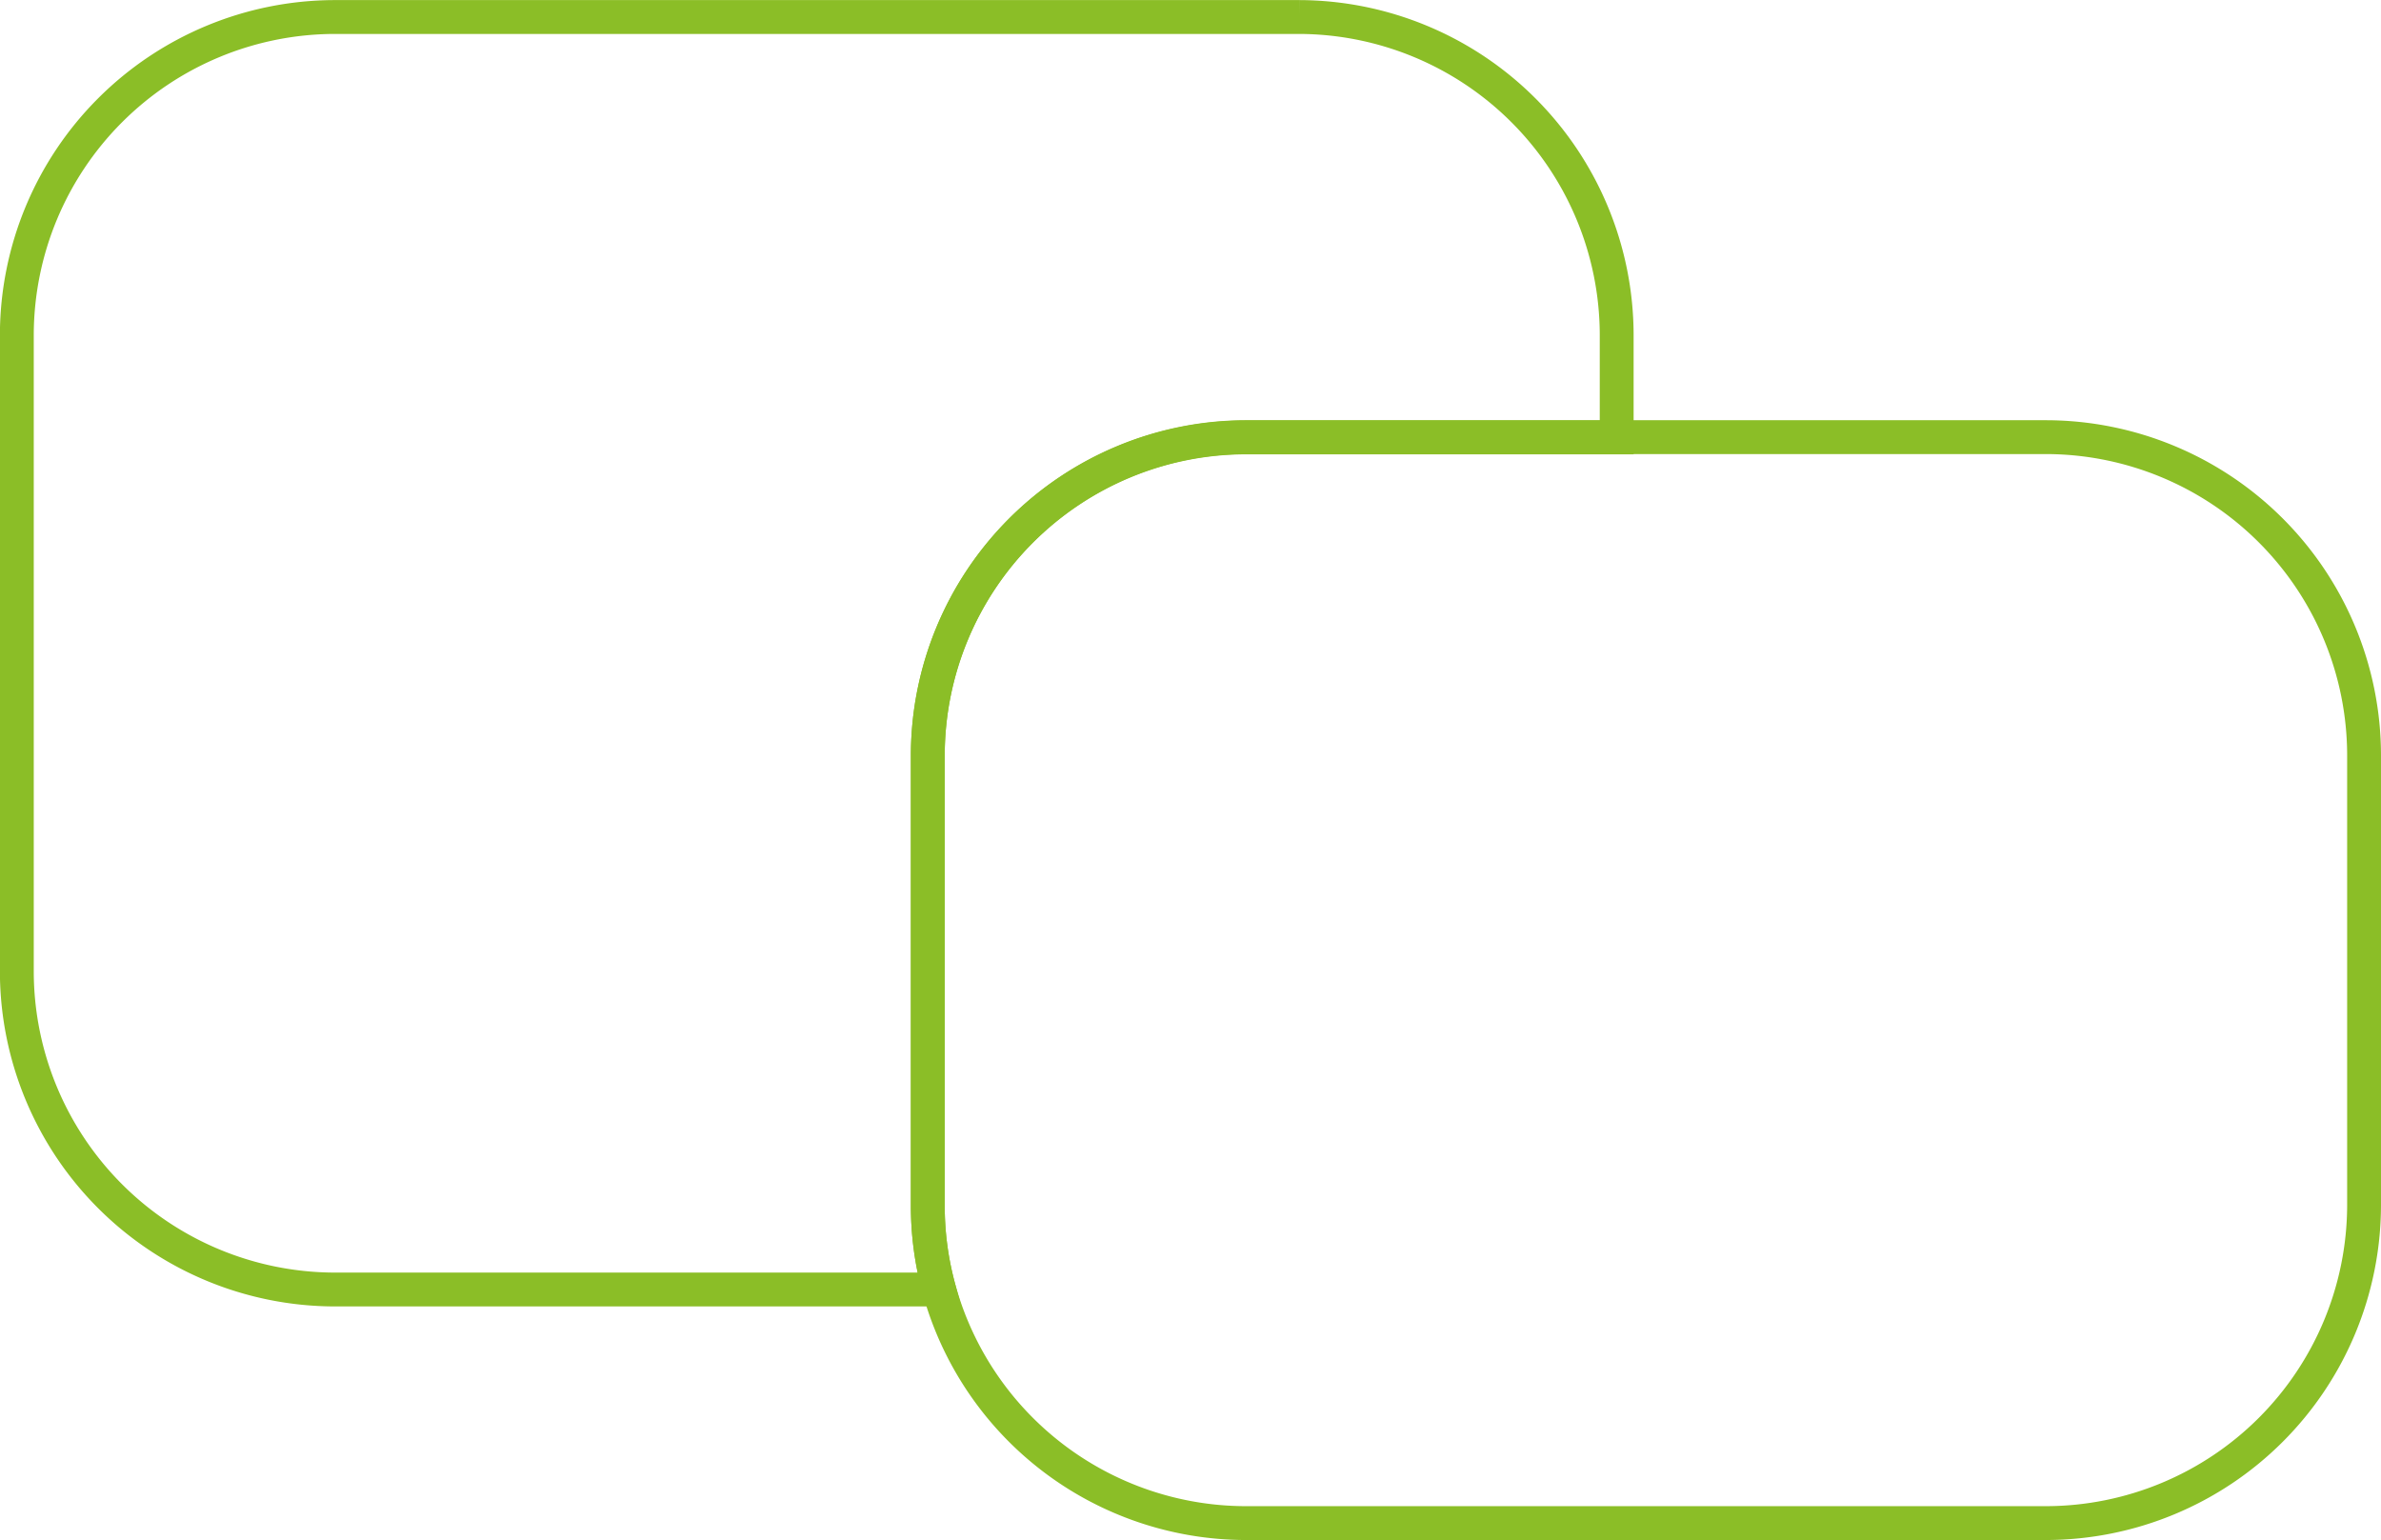
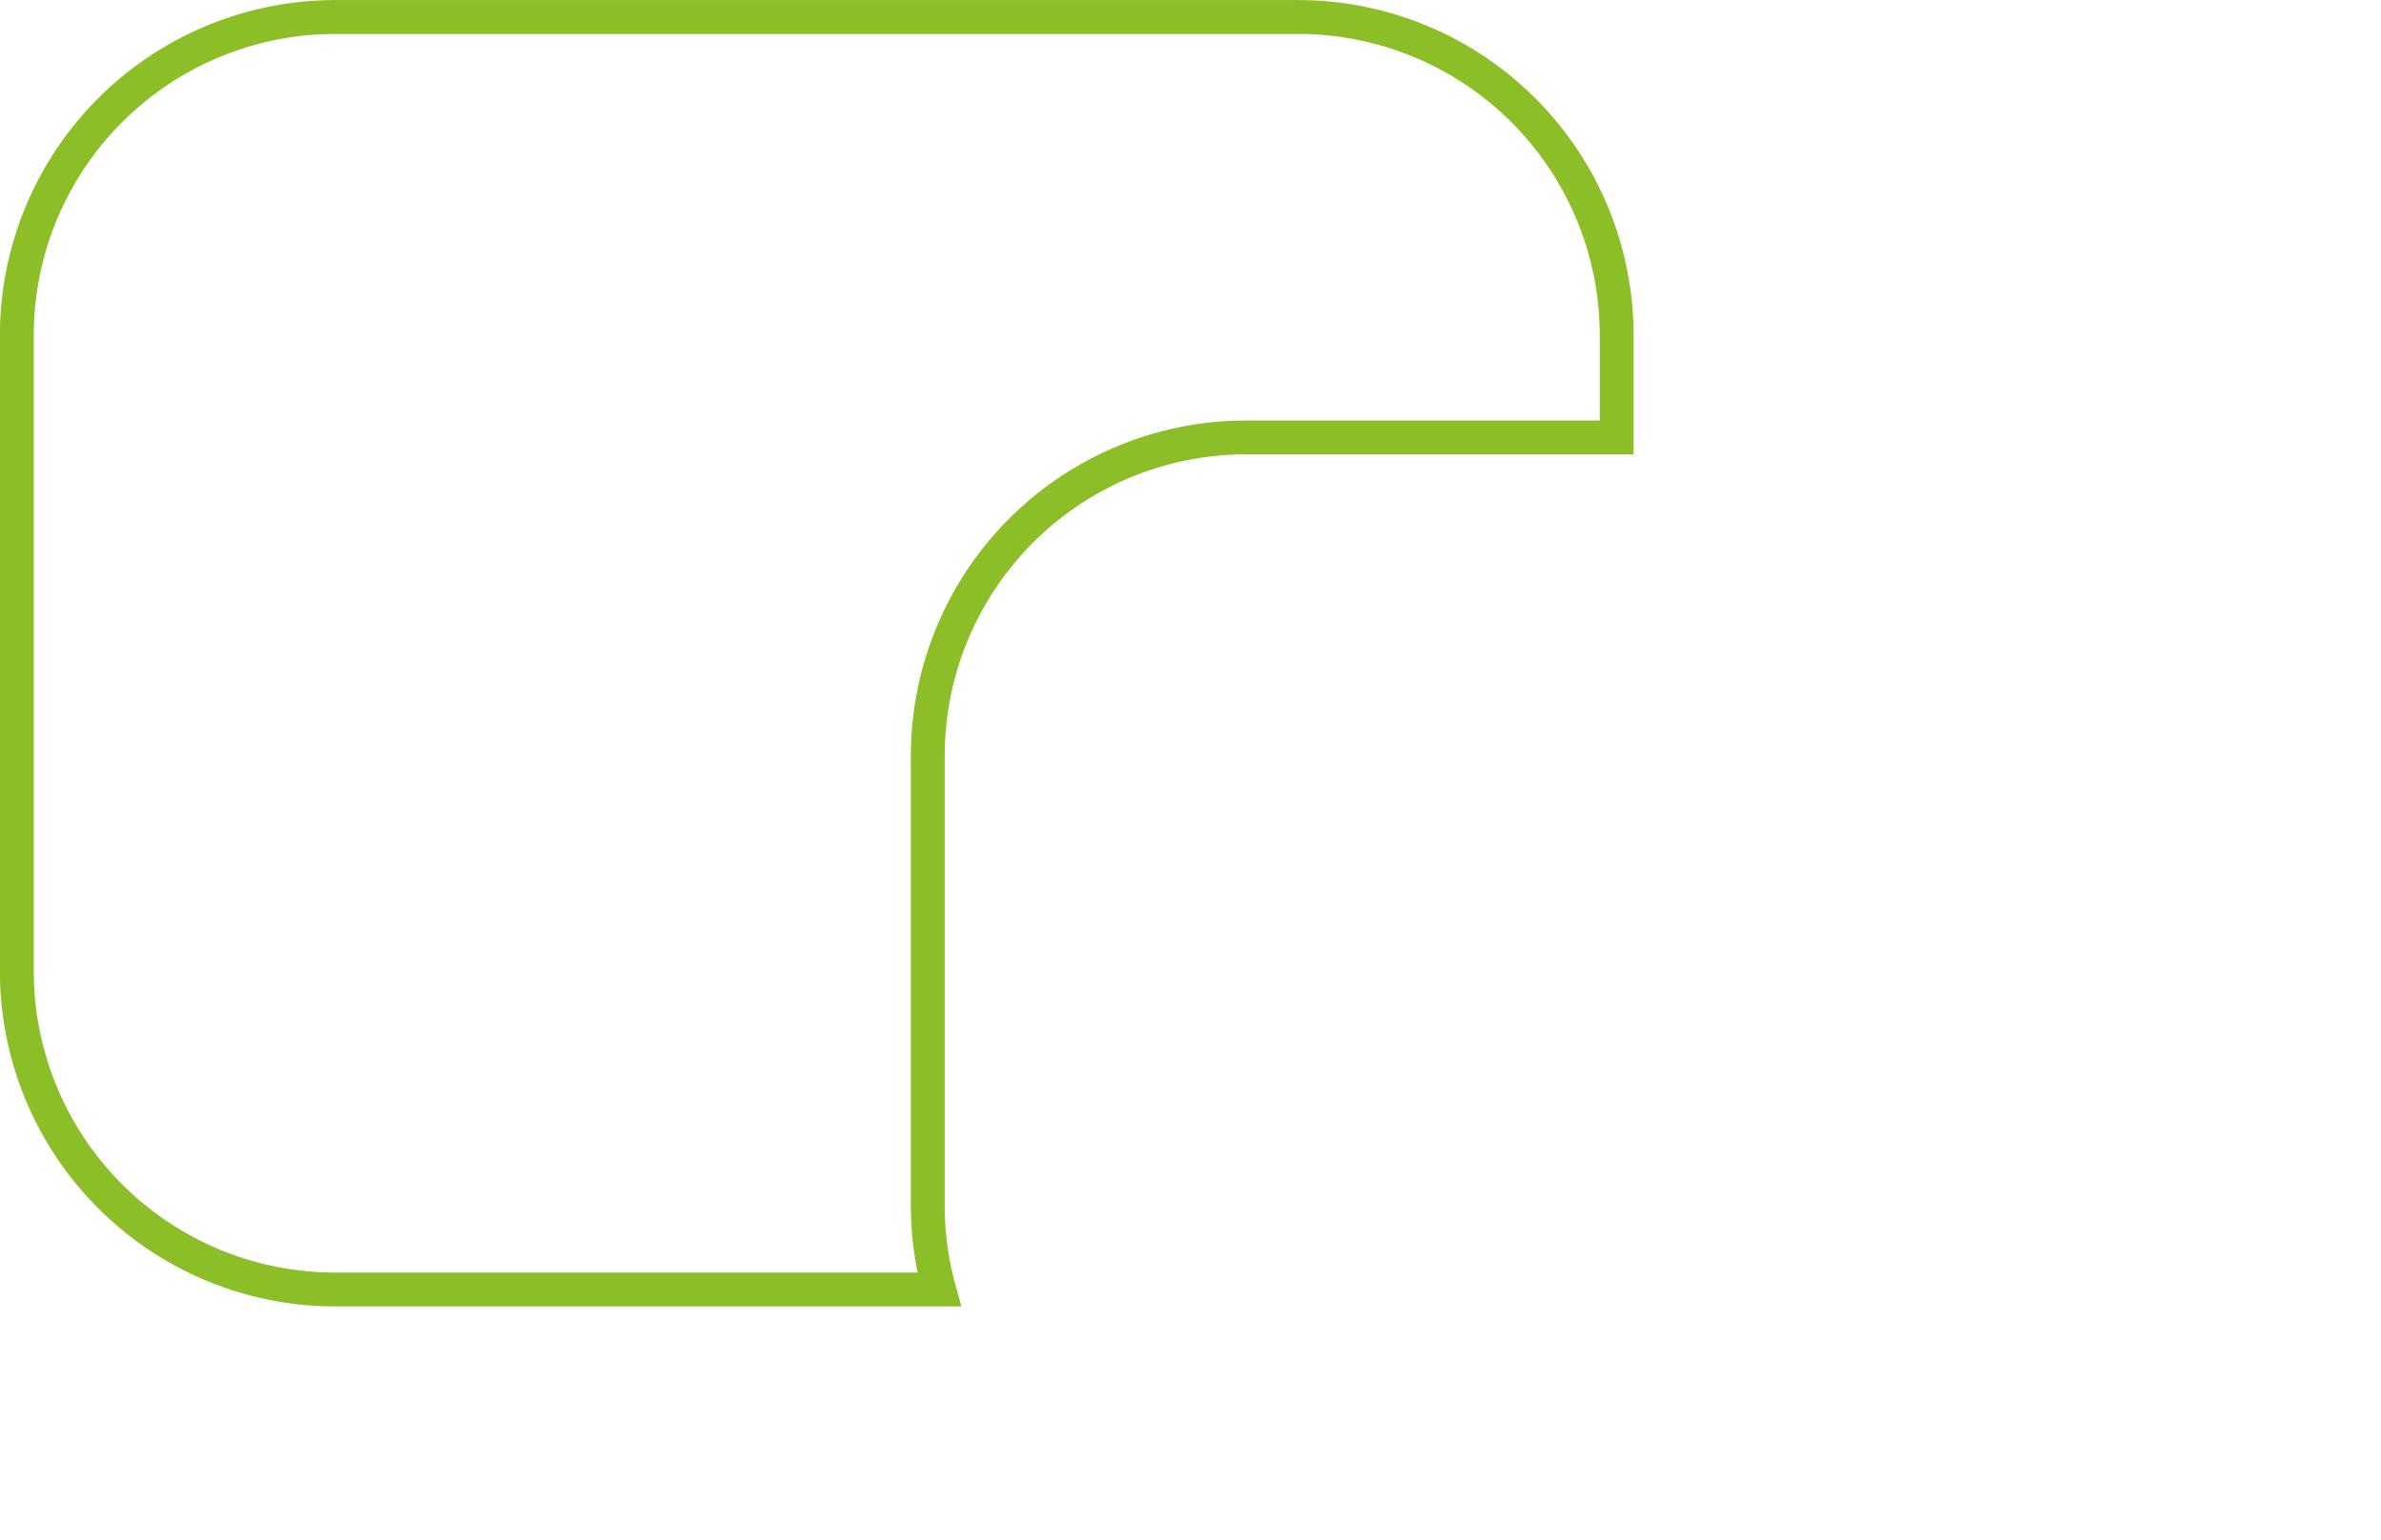
<svg xmlns="http://www.w3.org/2000/svg" width="52.75" height="34.123" viewBox="0 0 52.75 34.123">
  <g id="Group_25063" data-name="Group 25063" transform="translate(-1439.406 -775.589)">
    <path id="Path_46203" data-name="Path 46203" d="M1475.223,783v2.28h-8.229a7.054,7.054,0,0,0-7.033,7.033V802.3a6.938,6.938,0,0,0,.251,1.858h-13.4a7.055,7.055,0,0,1-7.033-7.033V783a7.055,7.055,0,0,1,7.033-7.034h21.376A7.055,7.055,0,0,1,1475.223,783Z" fill="none" stroke="#8bbe27" stroke-miterlimit="10" stroke-width="0.75" />
-     <path id="Path_46204" data-name="Path 46204" d="M1491.781,792.311V802.3a7.056,7.056,0,0,1-7.034,7.033h-17.753a7.059,7.059,0,0,1-6.782-5.175,6.938,6.938,0,0,1-.251-1.858v-9.993a7.055,7.055,0,0,1,7.033-7.033h17.753A7.056,7.056,0,0,1,1491.781,792.311Z" fill="none" stroke="#8bbe27" stroke-miterlimit="10" stroke-width="0.75" />
  </g>
</svg>